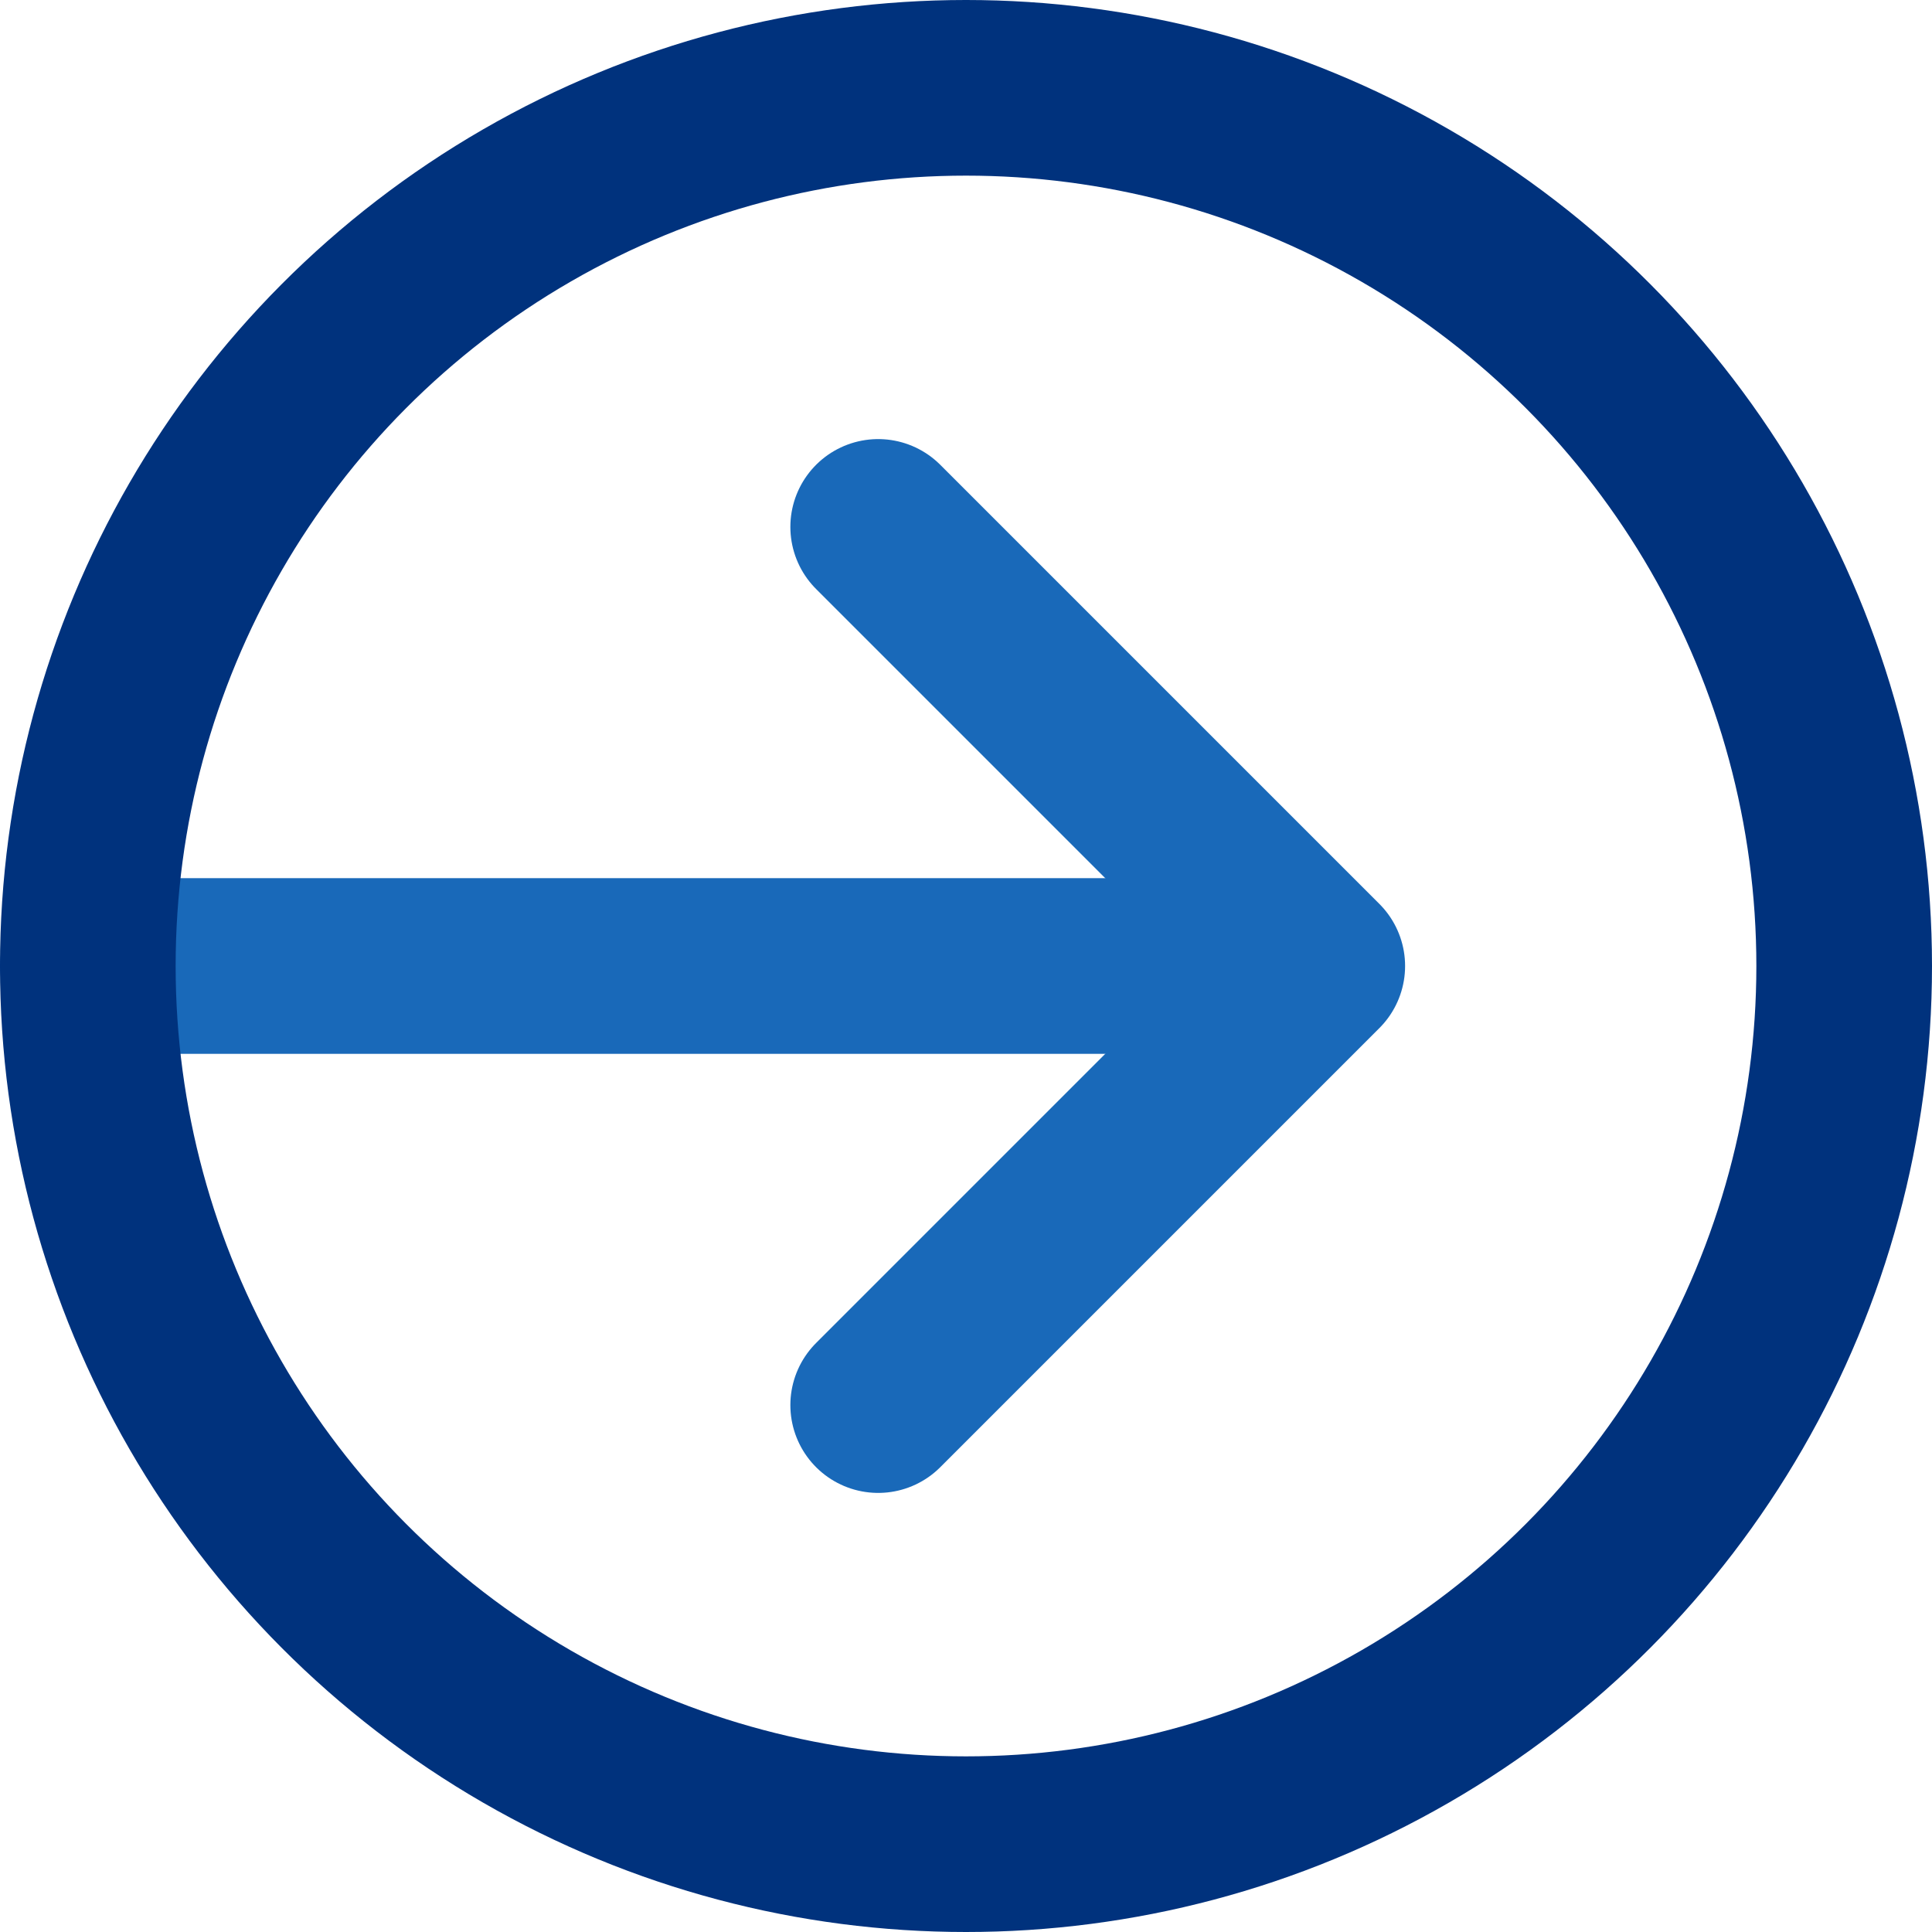
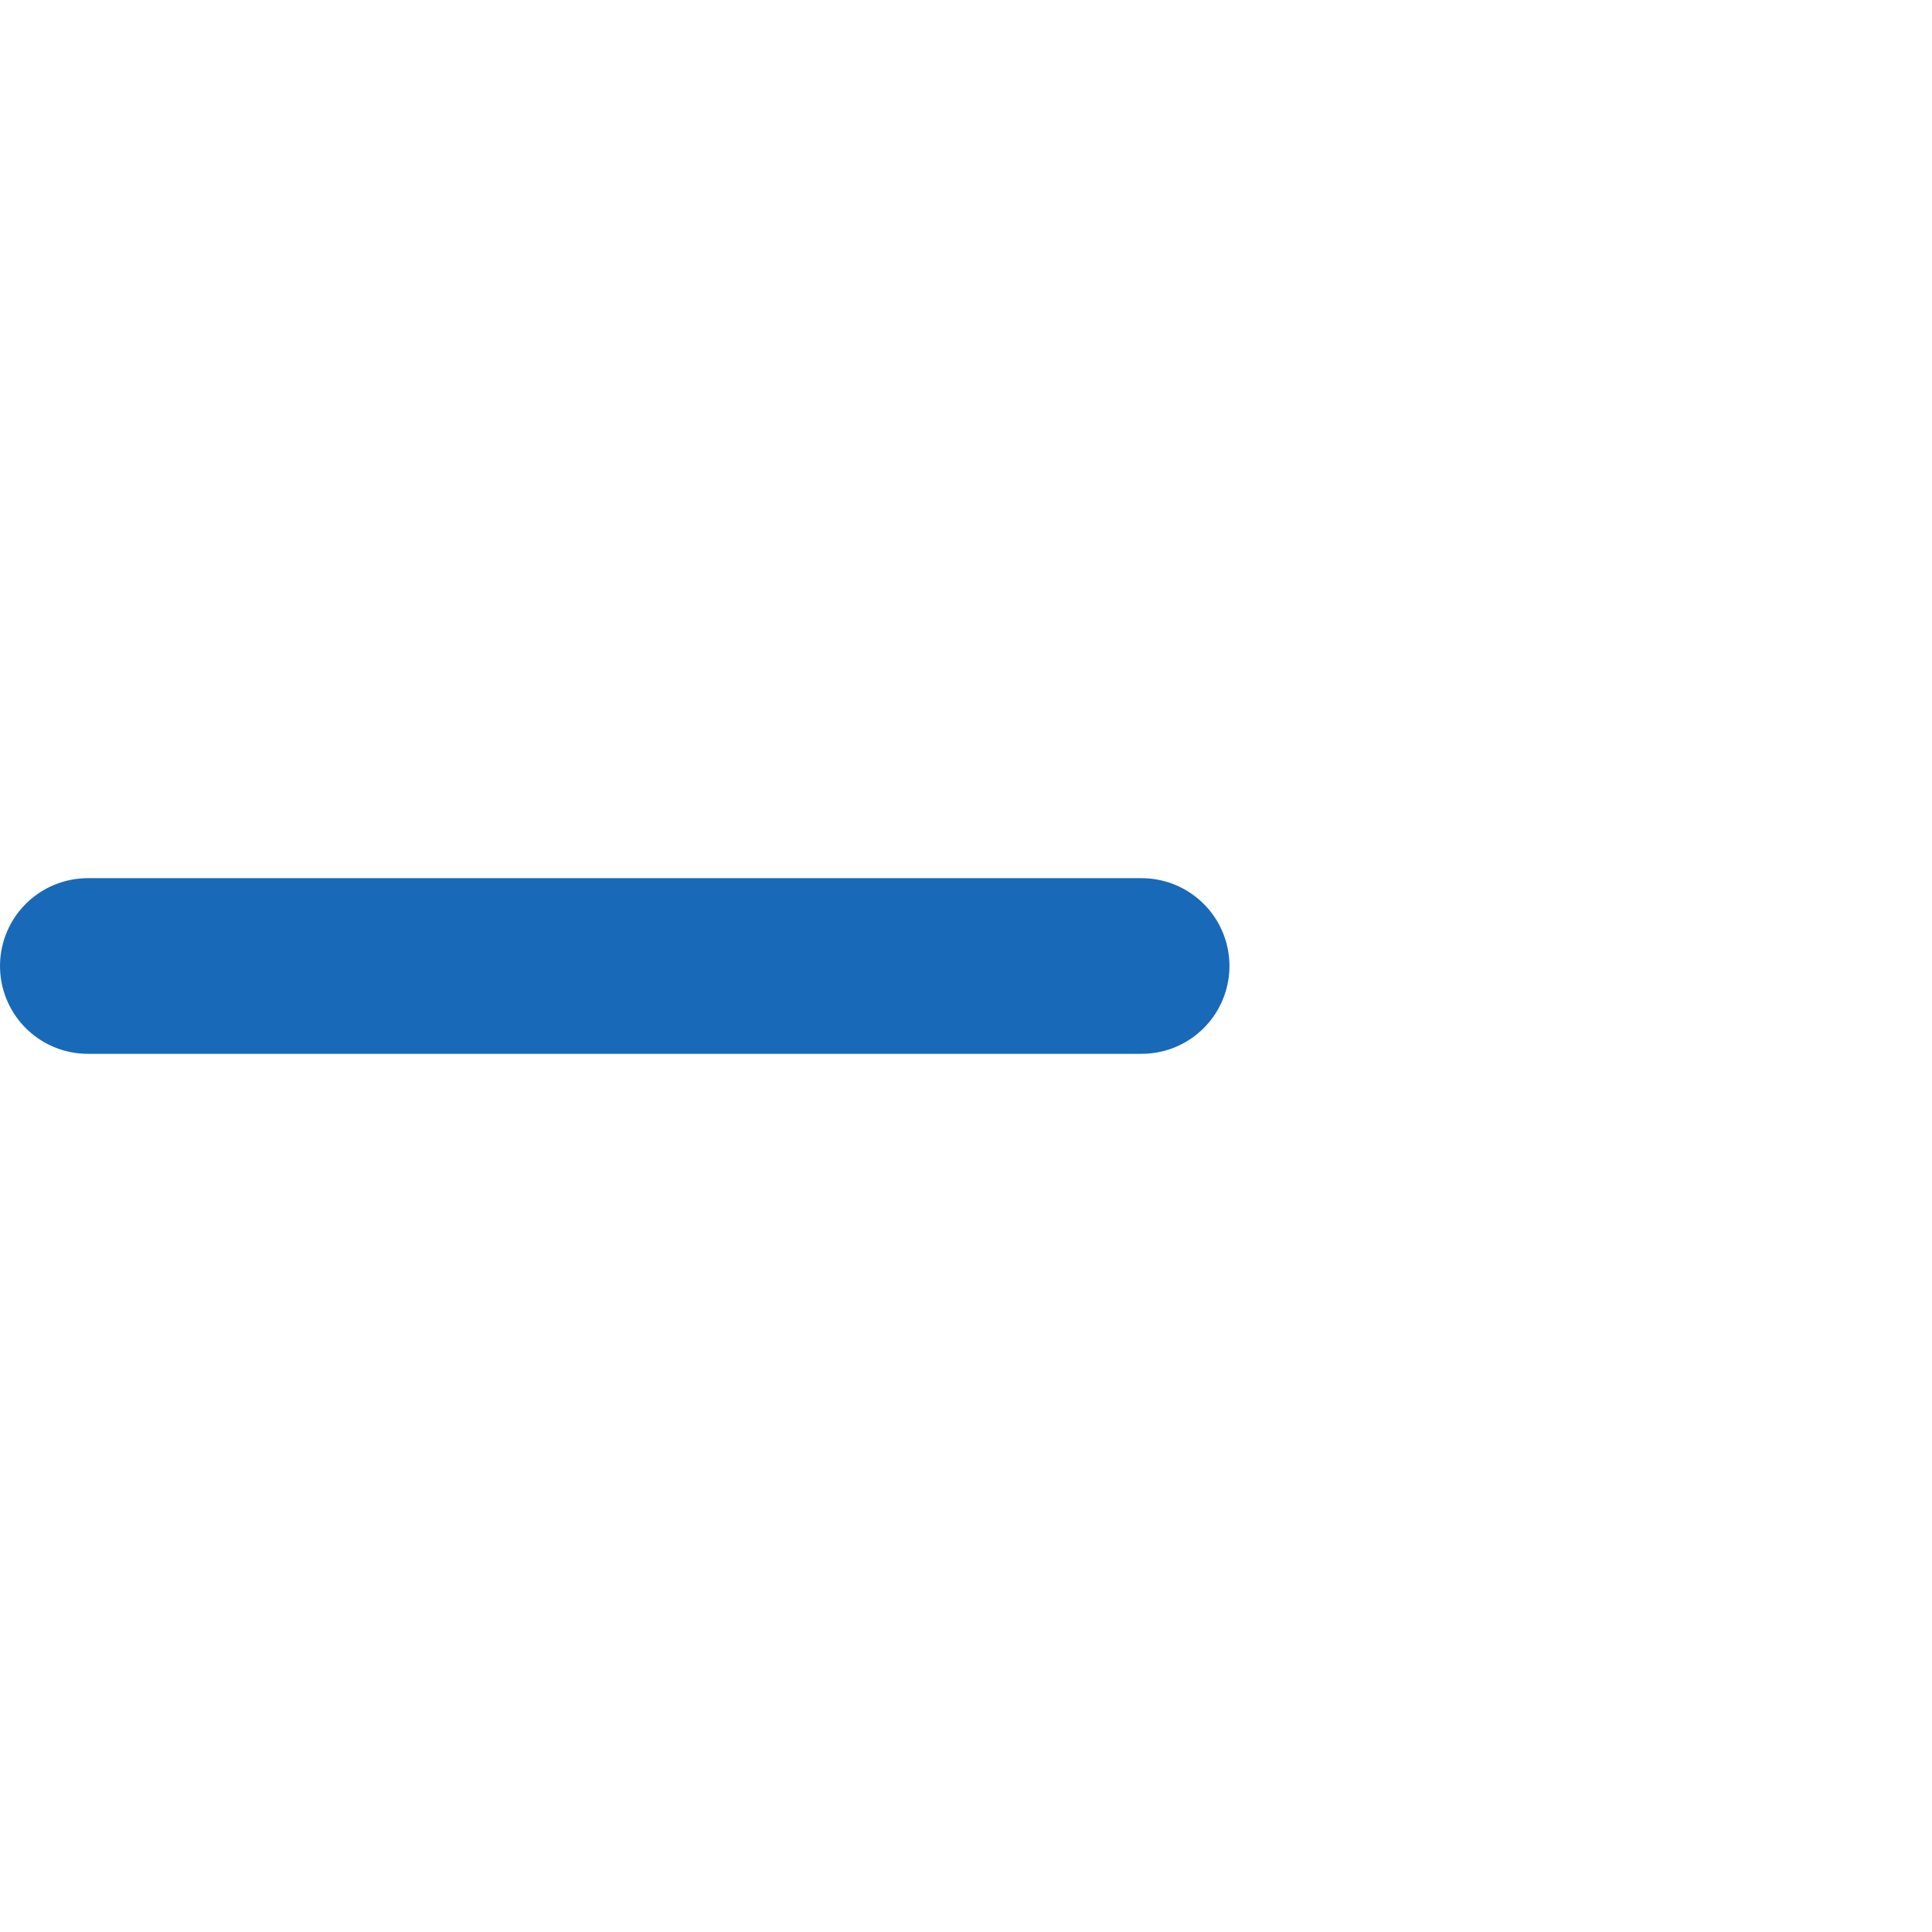
<svg xmlns="http://www.w3.org/2000/svg" width="22" height="22" viewBox="0 0 22 22" fill="none">
  <path d="M1 11L13 11" stroke="#1969B9" stroke-width="2" stroke-linecap="round" />
-   <path d="M10 6L15 11L10 16" stroke="#1969B9" stroke-width="2" stroke-linecap="round" stroke-linejoin="round" />
-   <circle cx="11" cy="11" r="10" transform="rotate(180 11 11)" stroke="#00327D" stroke-width="2" />
</svg>